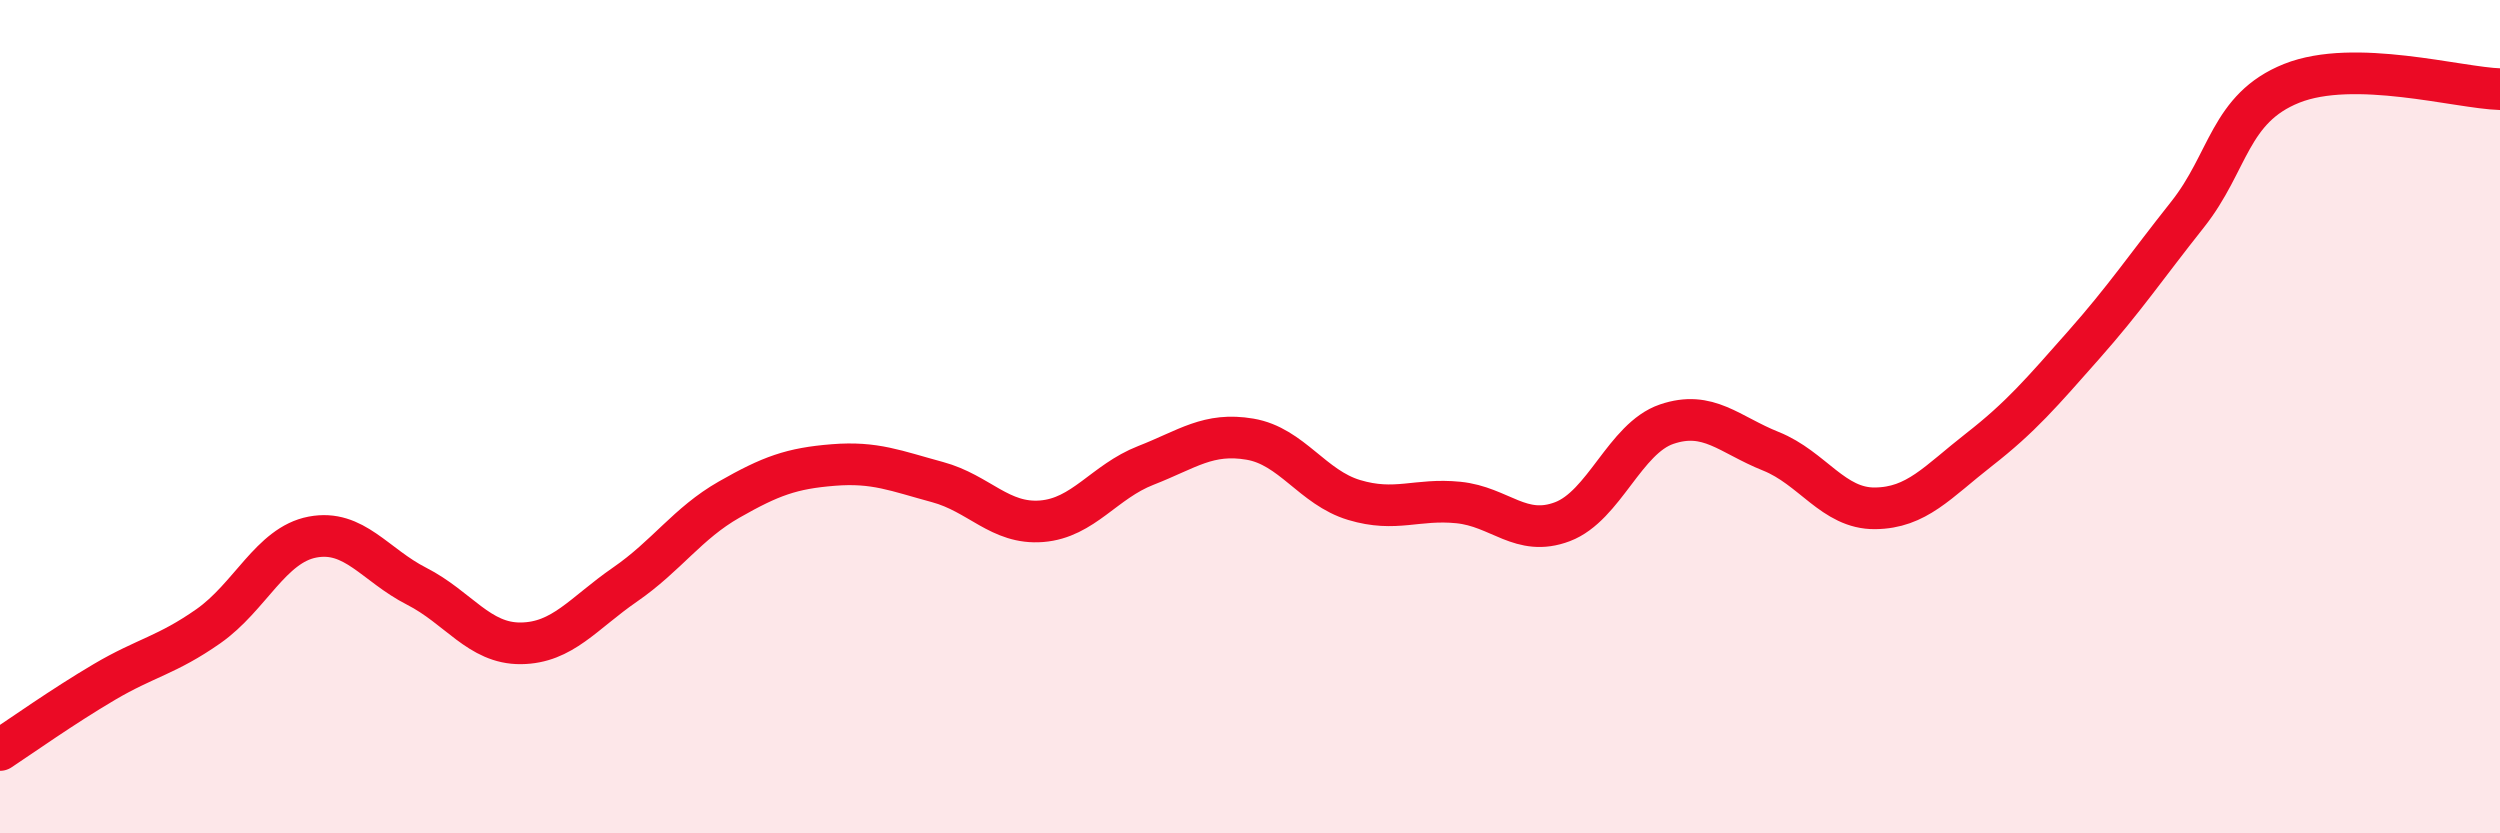
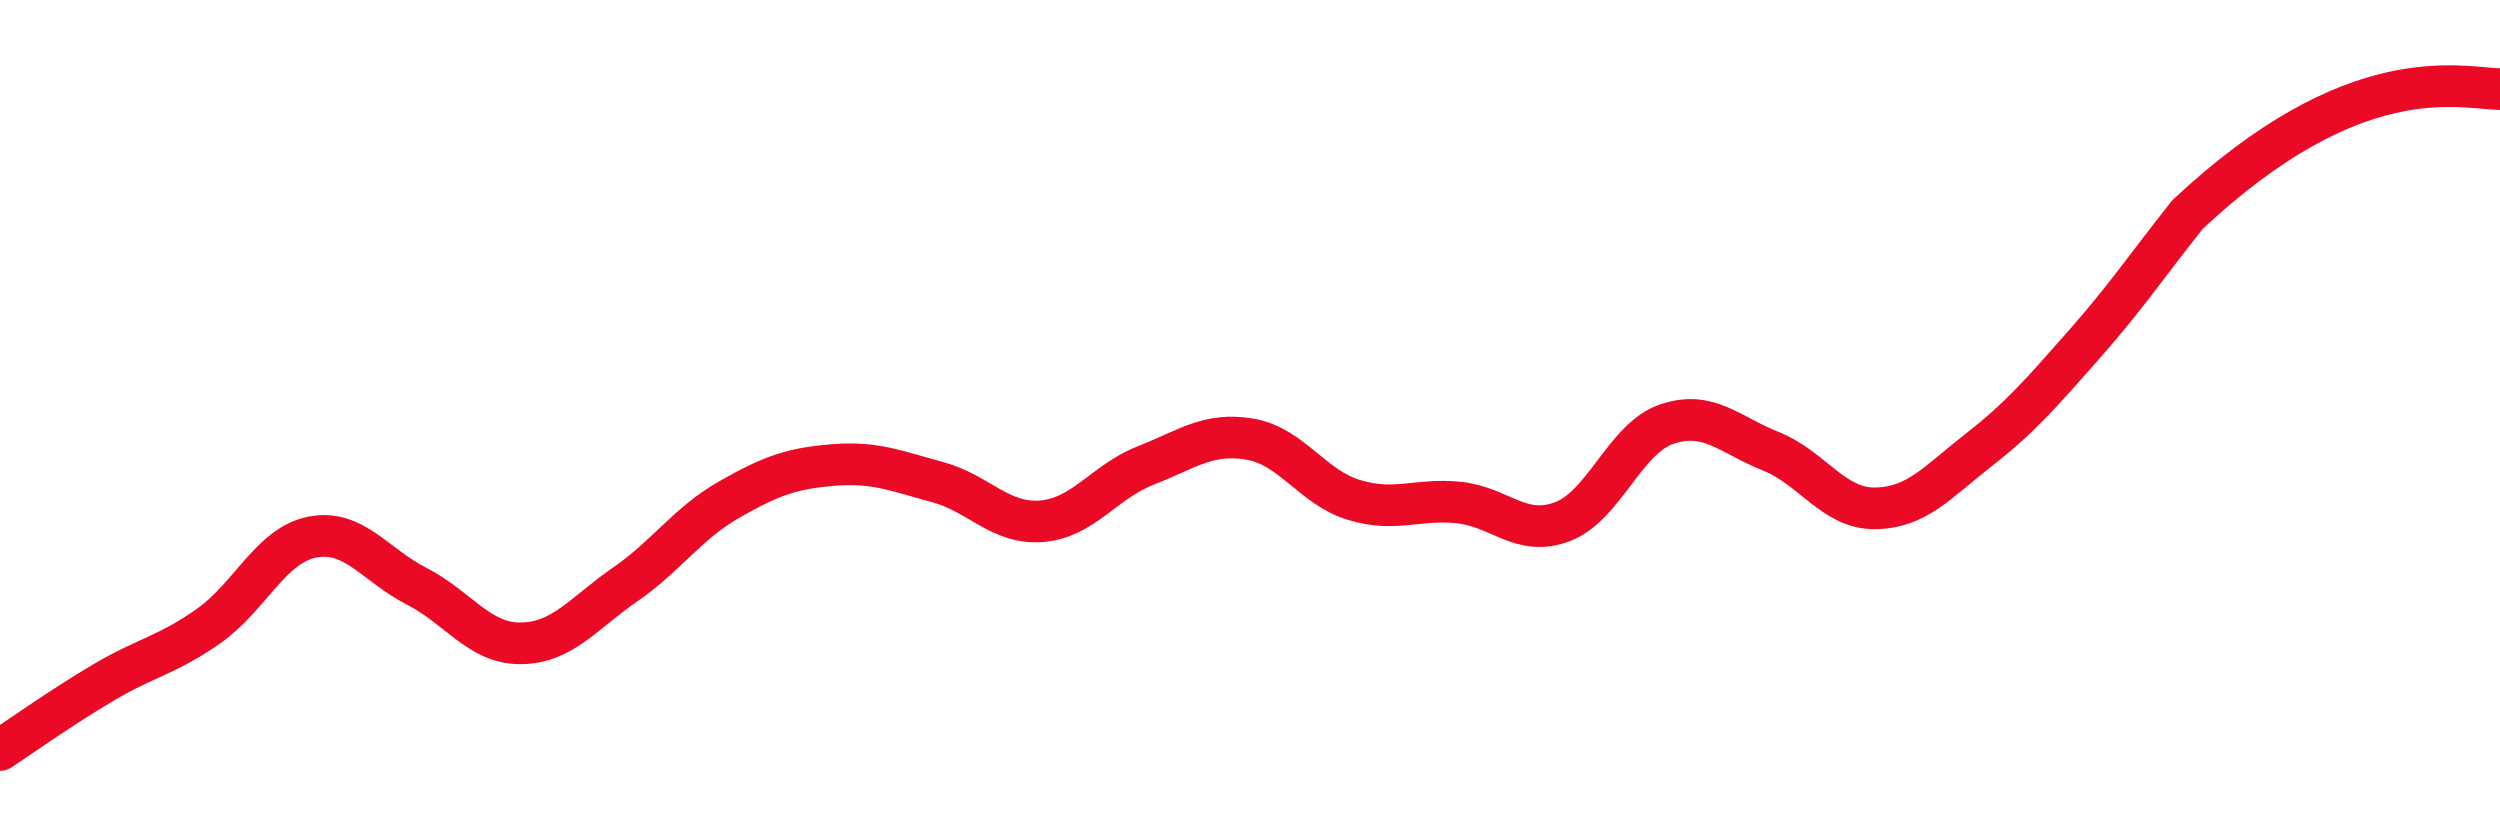
<svg xmlns="http://www.w3.org/2000/svg" width="60" height="20" viewBox="0 0 60 20">
-   <path d="M 0,18 C 0.5,17.67 1.5,16.96 2.5,16.37 C 3.5,15.78 4,15.73 5,15.03 C 6,14.33 6.5,13.08 7.5,12.89 C 8.5,12.7 9,13.56 10,14.07 C 11,14.58 11.5,15.45 12.5,15.44 C 13.5,15.43 14,14.72 15,14.03 C 16,13.34 16.5,12.56 17.5,11.99 C 18.5,11.42 19,11.24 20,11.16 C 21,11.08 21.5,11.3 22.5,11.57 C 23.5,11.84 24,12.59 25,12.51 C 26,12.43 26.5,11.56 27.5,11.17 C 28.5,10.78 29,10.37 30,10.54 C 31,10.71 31.5,11.7 32.5,12 C 33.5,12.3 34,11.96 35,12.06 C 36,12.16 36.5,12.9 37.5,12.52 C 38.5,12.14 39,10.52 40,10.18 C 41,9.84 41.5,10.43 42.5,10.83 C 43.5,11.23 44,12.21 45,12.2 C 46,12.19 46.5,11.57 47.5,10.79 C 48.5,10.01 49,9.42 50,8.29 C 51,7.16 51.5,6.41 52.5,5.15 C 53.5,3.89 53.5,2.6 55,2 C 56.5,1.4 59,2.11 60,2.14L60 20L0 20Z" fill="#EB0A25" opacity="0.1" stroke-linecap="round" stroke-linejoin="round" />
-   <path d="M 0,18 C 0.5,17.67 1.5,16.96 2.5,16.37 C 3.5,15.78 4,15.73 5,15.03 C 6,14.33 6.5,13.08 7.5,12.89 C 8.5,12.7 9,13.56 10,14.07 C 11,14.58 11.5,15.45 12.5,15.44 C 13.5,15.43 14,14.72 15,14.03 C 16,13.34 16.5,12.56 17.5,11.99 C 18.5,11.42 19,11.24 20,11.16 C 21,11.08 21.5,11.3 22.5,11.57 C 23.5,11.84 24,12.59 25,12.51 C 26,12.43 26.5,11.56 27.5,11.17 C 28.5,10.78 29,10.37 30,10.54 C 31,10.71 31.5,11.7 32.5,12 C 33.5,12.3 34,11.96 35,12.06 C 36,12.16 36.5,12.9 37.5,12.52 C 38.5,12.14 39,10.52 40,10.18 C 41,9.84 41.5,10.43 42.5,10.83 C 43.5,11.23 44,12.21 45,12.2 C 46,12.19 46.5,11.57 47.5,10.79 C 48.5,10.01 49,9.42 50,8.29 C 51,7.16 51.5,6.41 52.5,5.15 C 53.5,3.89 53.5,2.6 55,2 C 56.5,1.4 59,2.11 60,2.14" stroke="#EB0A25" stroke-width="1" fill="none" stroke-linecap="round" stroke-linejoin="round" />
+   <path d="M 0,18 C 0.5,17.67 1.5,16.96 2.5,16.37 C 3.5,15.78 4,15.73 5,15.03 C 6,14.33 6.5,13.08 7.5,12.89 C 8.5,12.7 9,13.56 10,14.07 C 11,14.58 11.5,15.45 12.5,15.44 C 13.5,15.43 14,14.72 15,14.03 C 16,13.34 16.5,12.56 17.5,11.99 C 18.5,11.42 19,11.24 20,11.16 C 21,11.08 21.5,11.3 22.5,11.57 C 23.5,11.84 24,12.59 25,12.51 C 26,12.43 26.5,11.56 27.5,11.17 C 28.5,10.78 29,10.37 30,10.54 C 31,10.71 31.5,11.7 32.5,12 C 33.5,12.3 34,11.96 35,12.06 C 36,12.16 36.5,12.9 37.5,12.52 C 38.5,12.14 39,10.52 40,10.18 C 41,9.84 41.5,10.43 42.5,10.83 C 43.5,11.23 44,12.21 45,12.2 C 46,12.19 46.5,11.57 47.5,10.79 C 48.5,10.01 49,9.42 50,8.29 C 51,7.16 51.5,6.41 52.5,5.15 C 56.5,1.4 59,2.11 60,2.14" stroke="#EB0A25" stroke-width="1" fill="none" stroke-linecap="round" stroke-linejoin="round" />
</svg>